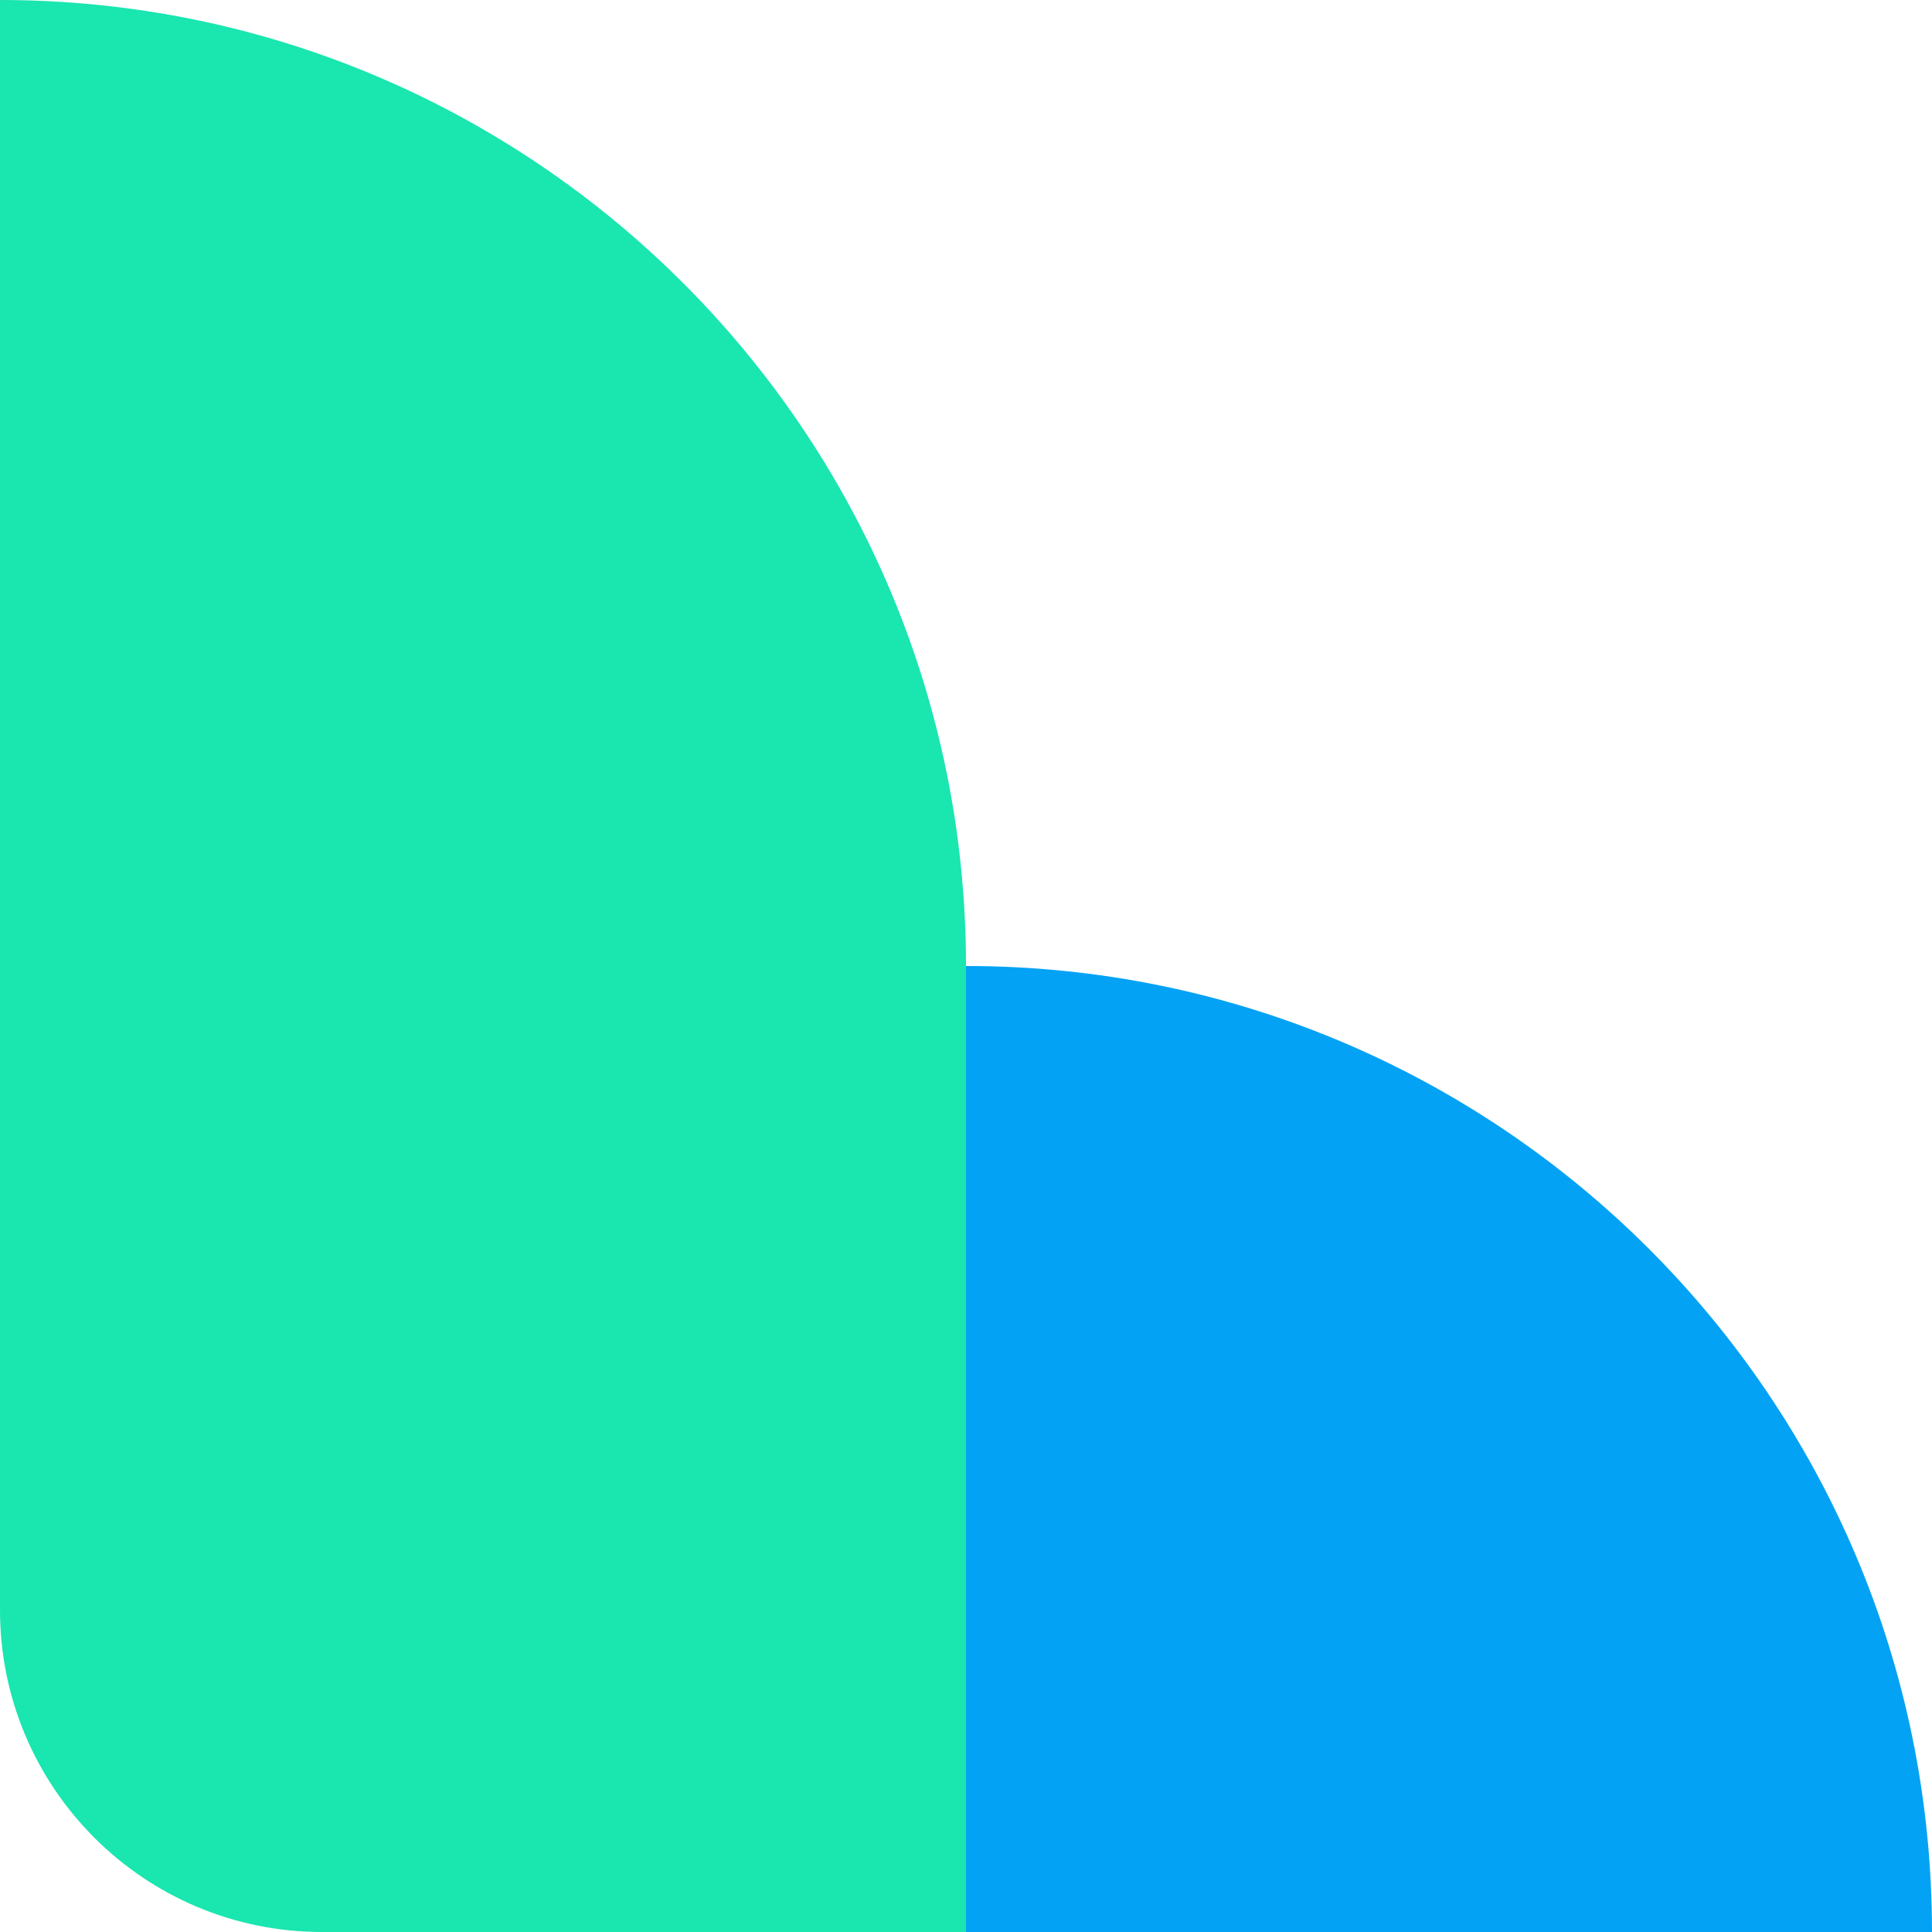
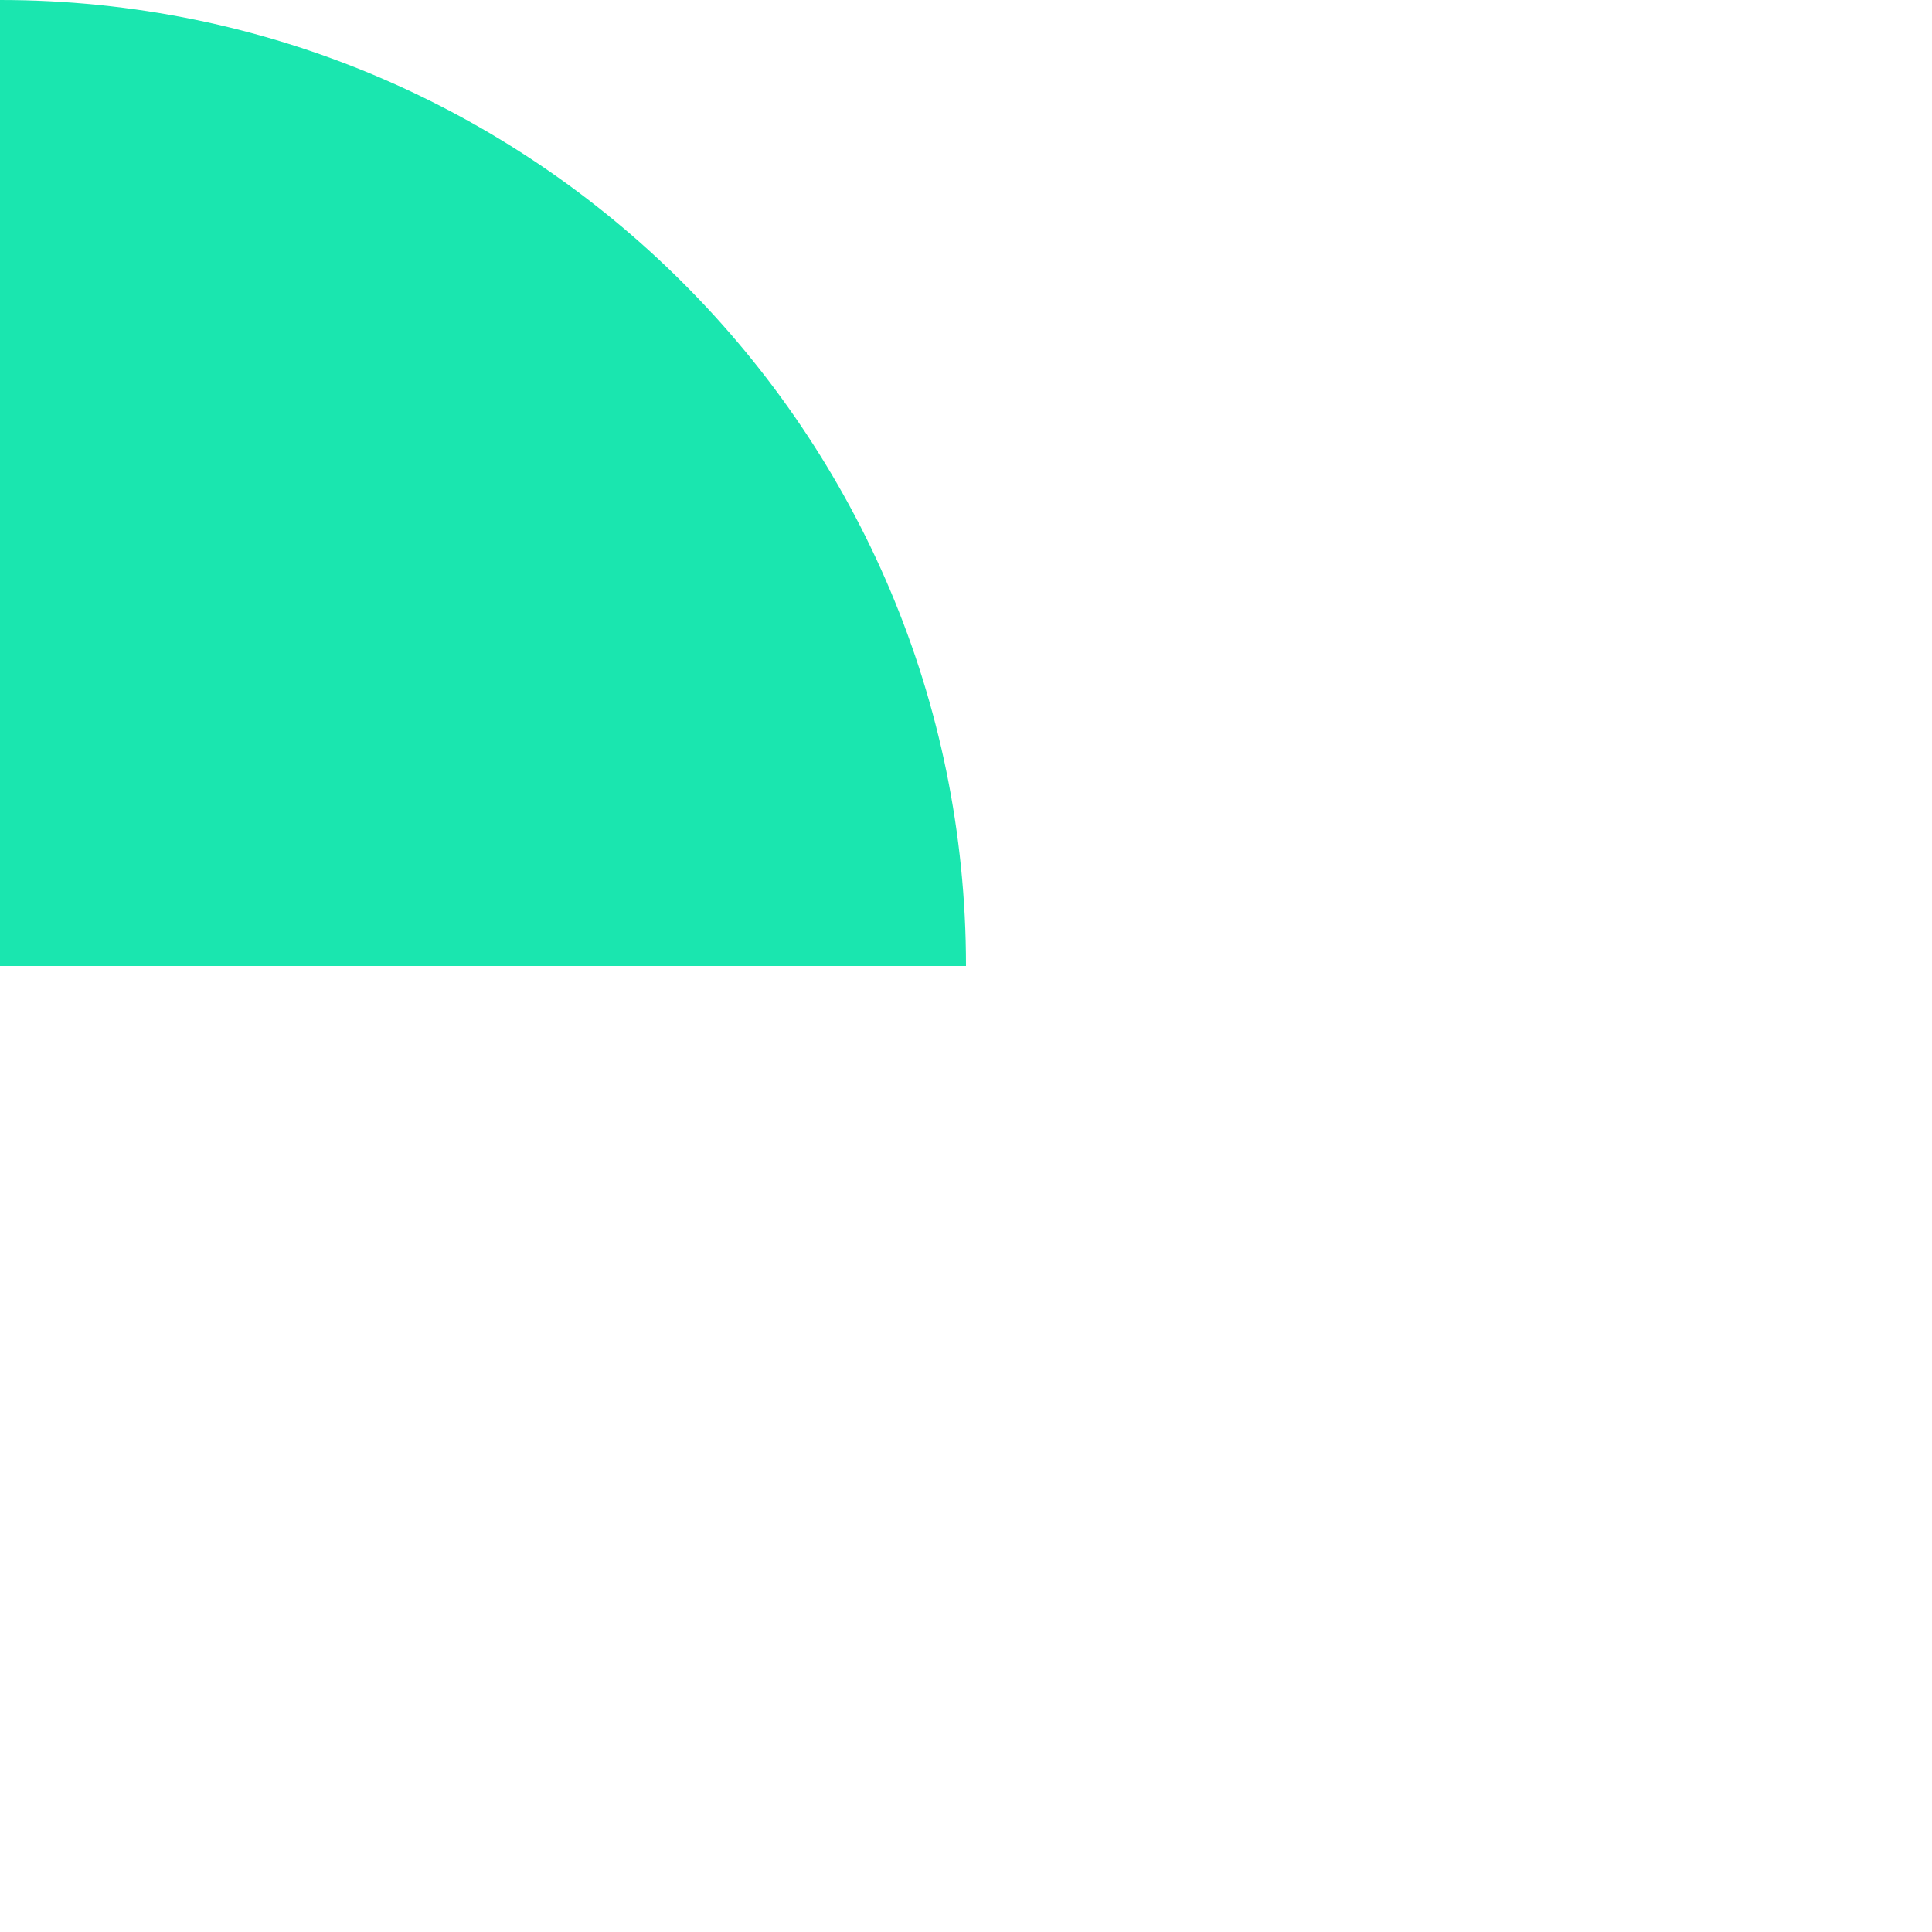
<svg xmlns="http://www.w3.org/2000/svg" width="24" height="24" viewBox="0 0 24 24" fill="none">
  <g clip-path="url(#clip0_2995_64669)">
    <path d="M12 12H0V0C6.627 0 12 5.373 12 12Z" fill="#1AE6AF" />
-     <path d="M12 12H0V24H12V12Z" fill="#1AE6AF" />
-     <path d="M24 24H12V12C18.627 12 24 17.373 24 24Z" fill="#03A2F4" />
  </g>
  <defs>
    <clipPath id="clip0_2995_64669">
      <path d="M0 0H24V24H4C1.791 24 0 22.209 0 20V0Z" fill="white" />
    </clipPath>
  </defs>
</svg>